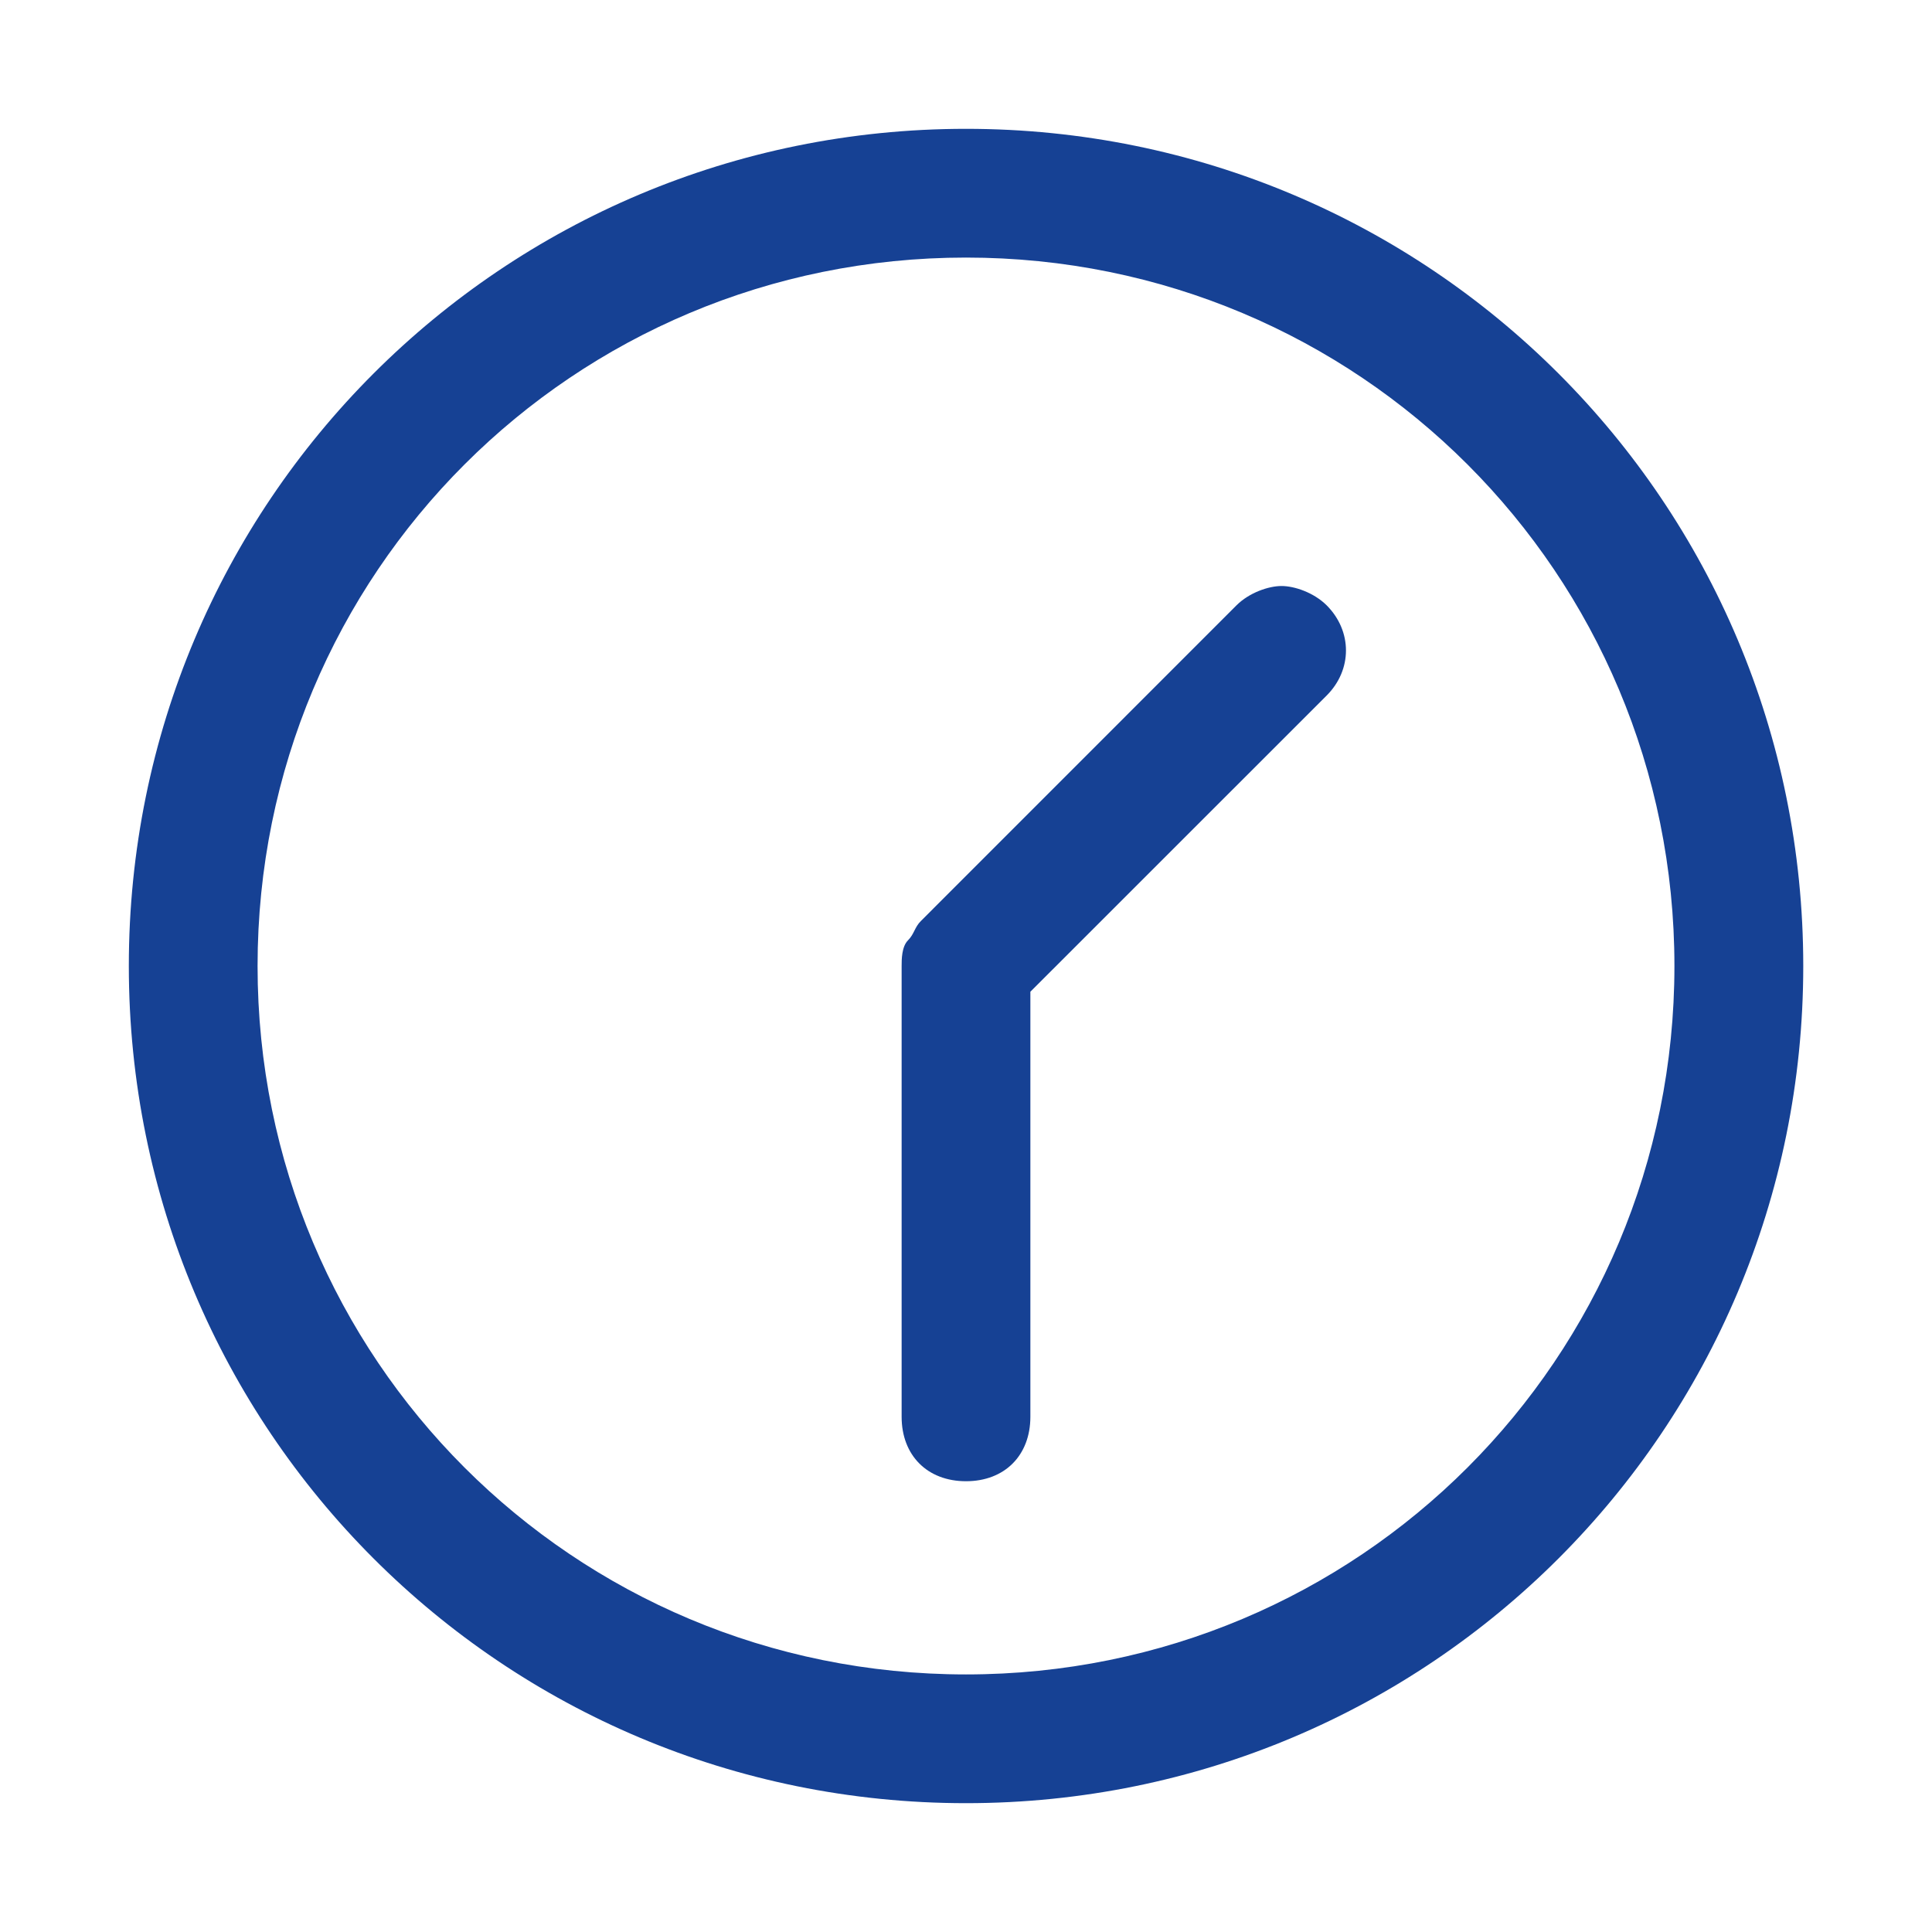
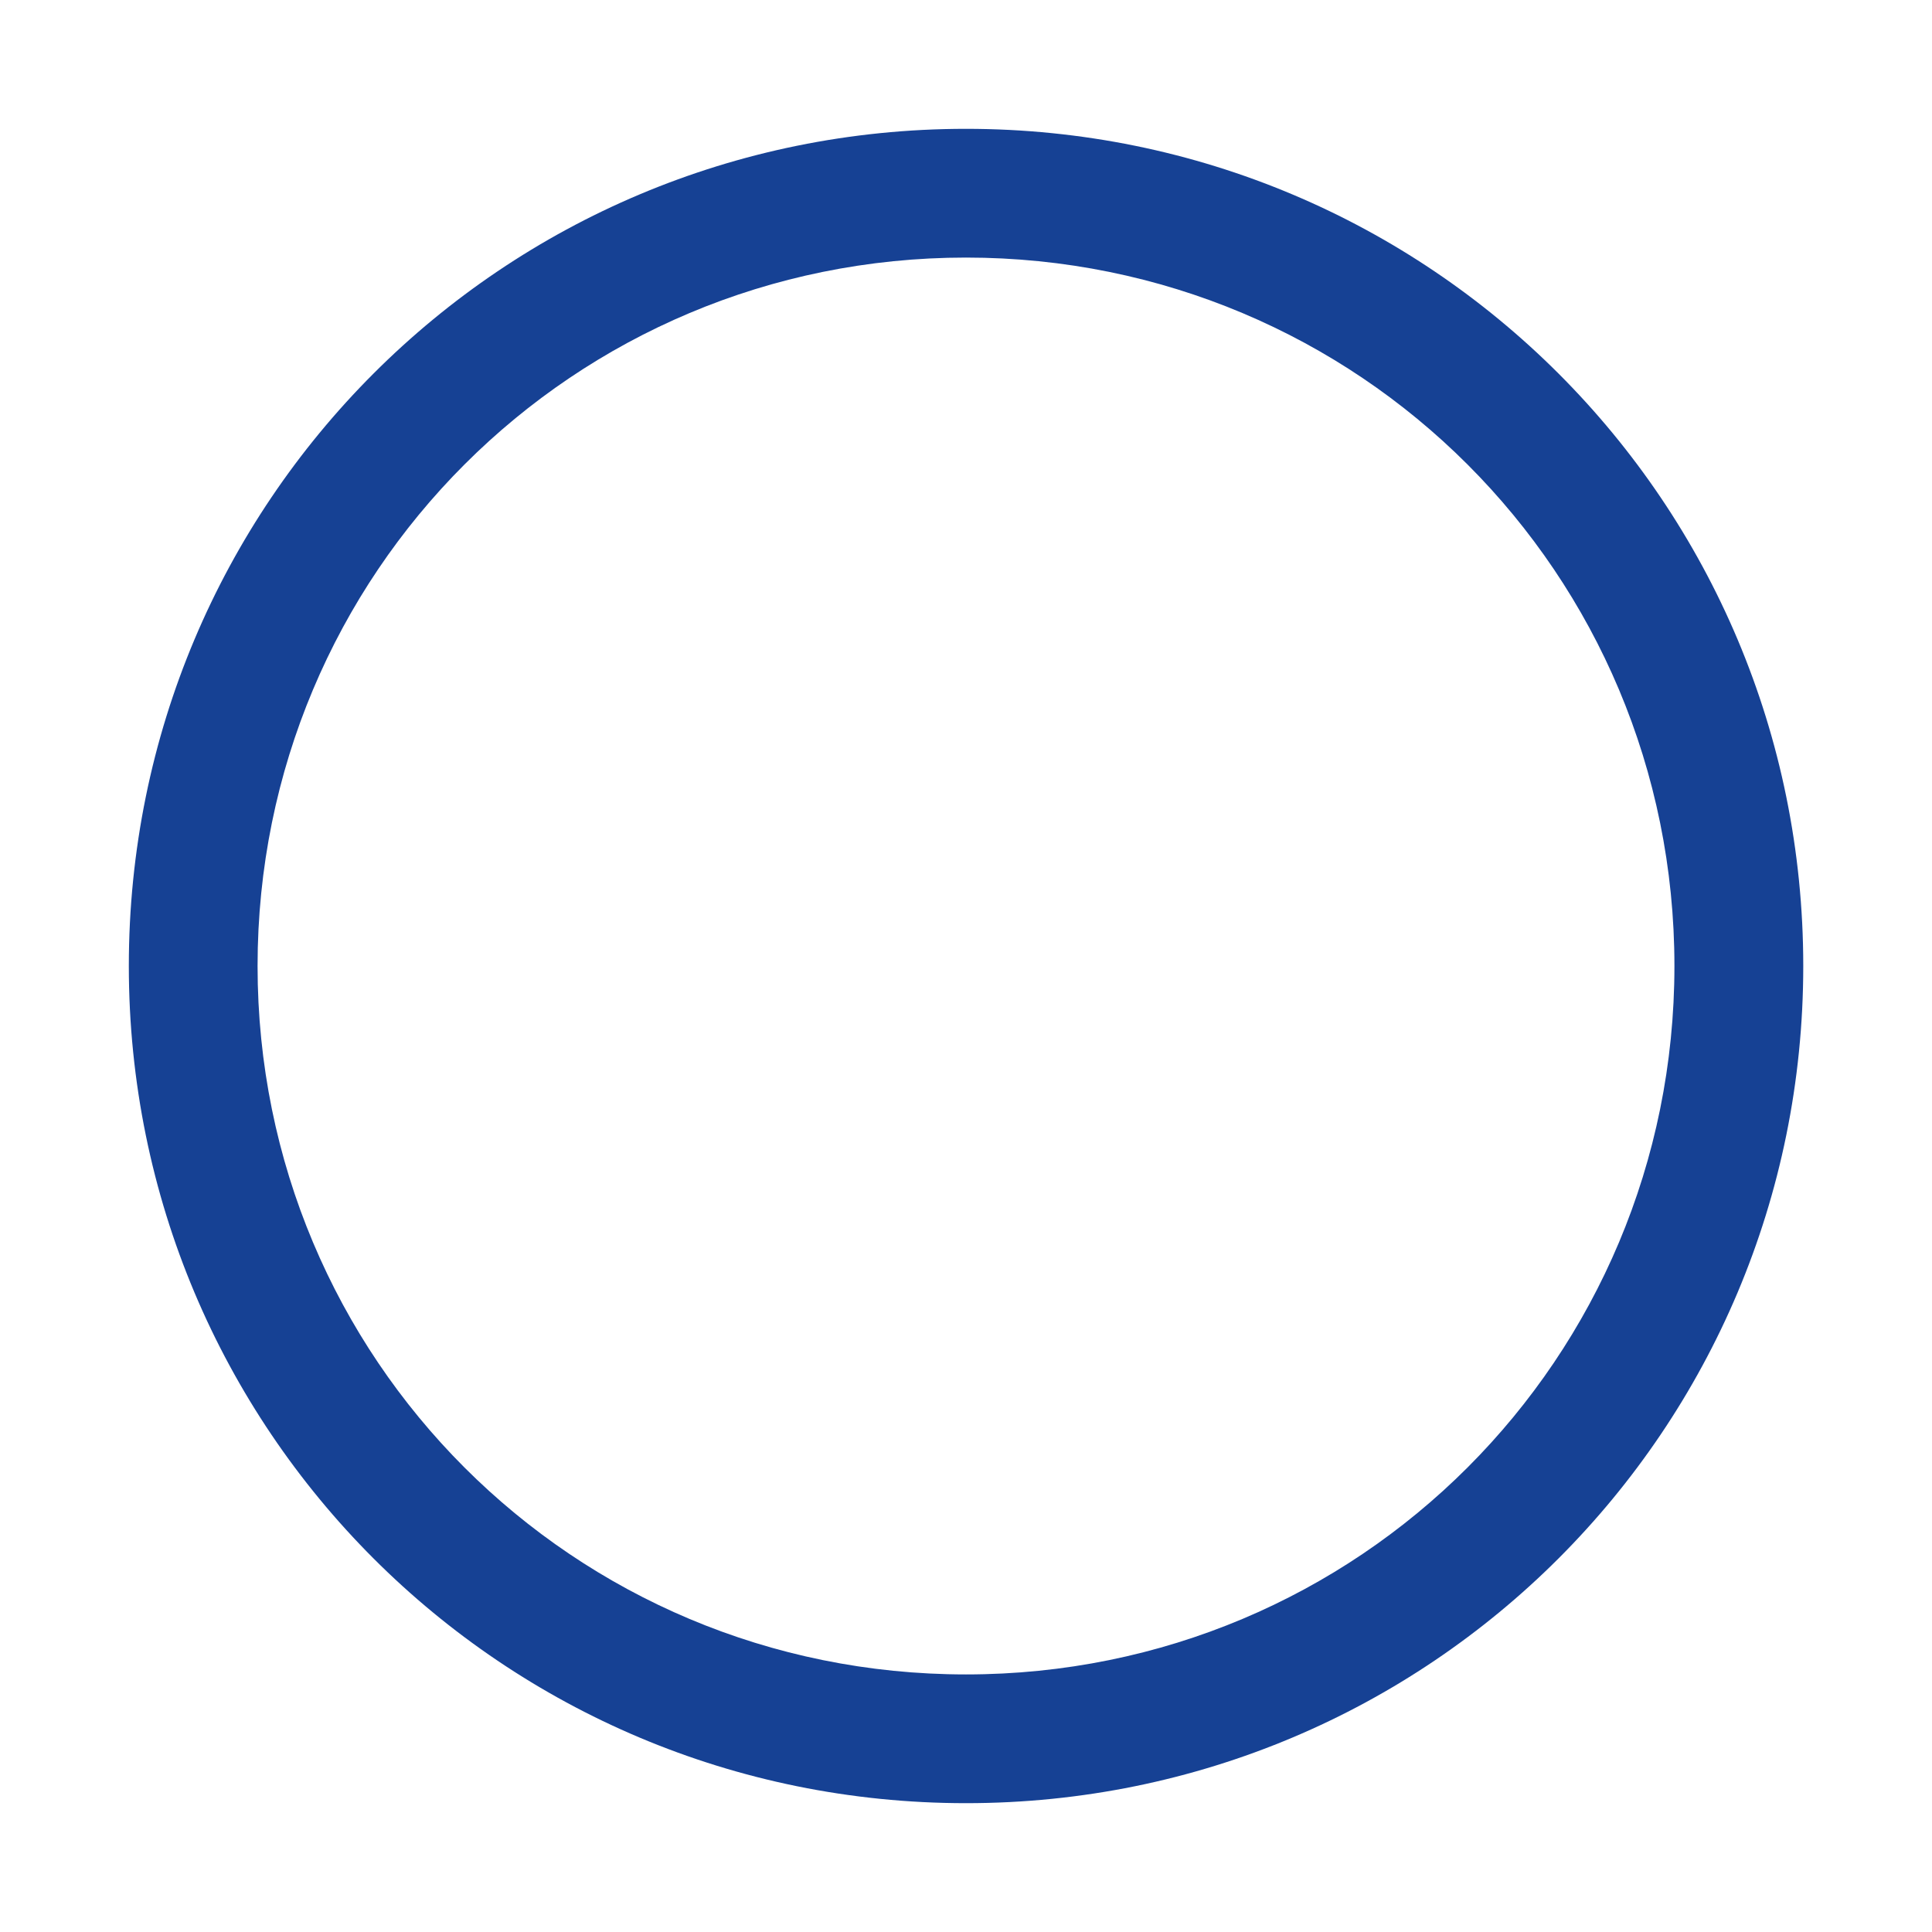
<svg xmlns="http://www.w3.org/2000/svg" width="22" height="22" viewBox="0 0 22 22" fill="none">
  <path d="M11 20.533C5.72 20.533 1.467 16.28 1.467 11C1.467 5.72 5.72 1.467 11 1.467C16.28 1.467 20.534 5.72 20.534 11C20.534 16.28 16.28 20.533 11 20.533ZM11 2.933C6.527 2.933 2.933 6.527 2.933 11C2.933 15.473 6.527 19.067 11 19.067C15.473 19.067 19.067 15.473 19.067 11C19.067 6.527 15.473 2.933 11 2.933Z" fill="#164194" />
-   <path d="M11.733 11.293V16.133C11.733 16.573 11.44 16.867 11 16.867C10.56 16.867 10.267 16.573 10.267 16.133V11C10.267 10.927 10.267 10.78 10.34 10.707C10.413 10.633 10.413 10.56 10.487 10.487L14.08 6.893C14.227 6.747 14.447 6.673 14.593 6.673C14.74 6.673 14.96 6.747 15.107 6.893C15.4 7.187 15.4 7.627 15.107 7.92L11.733 11.293Z" fill="#164194" />
</svg>